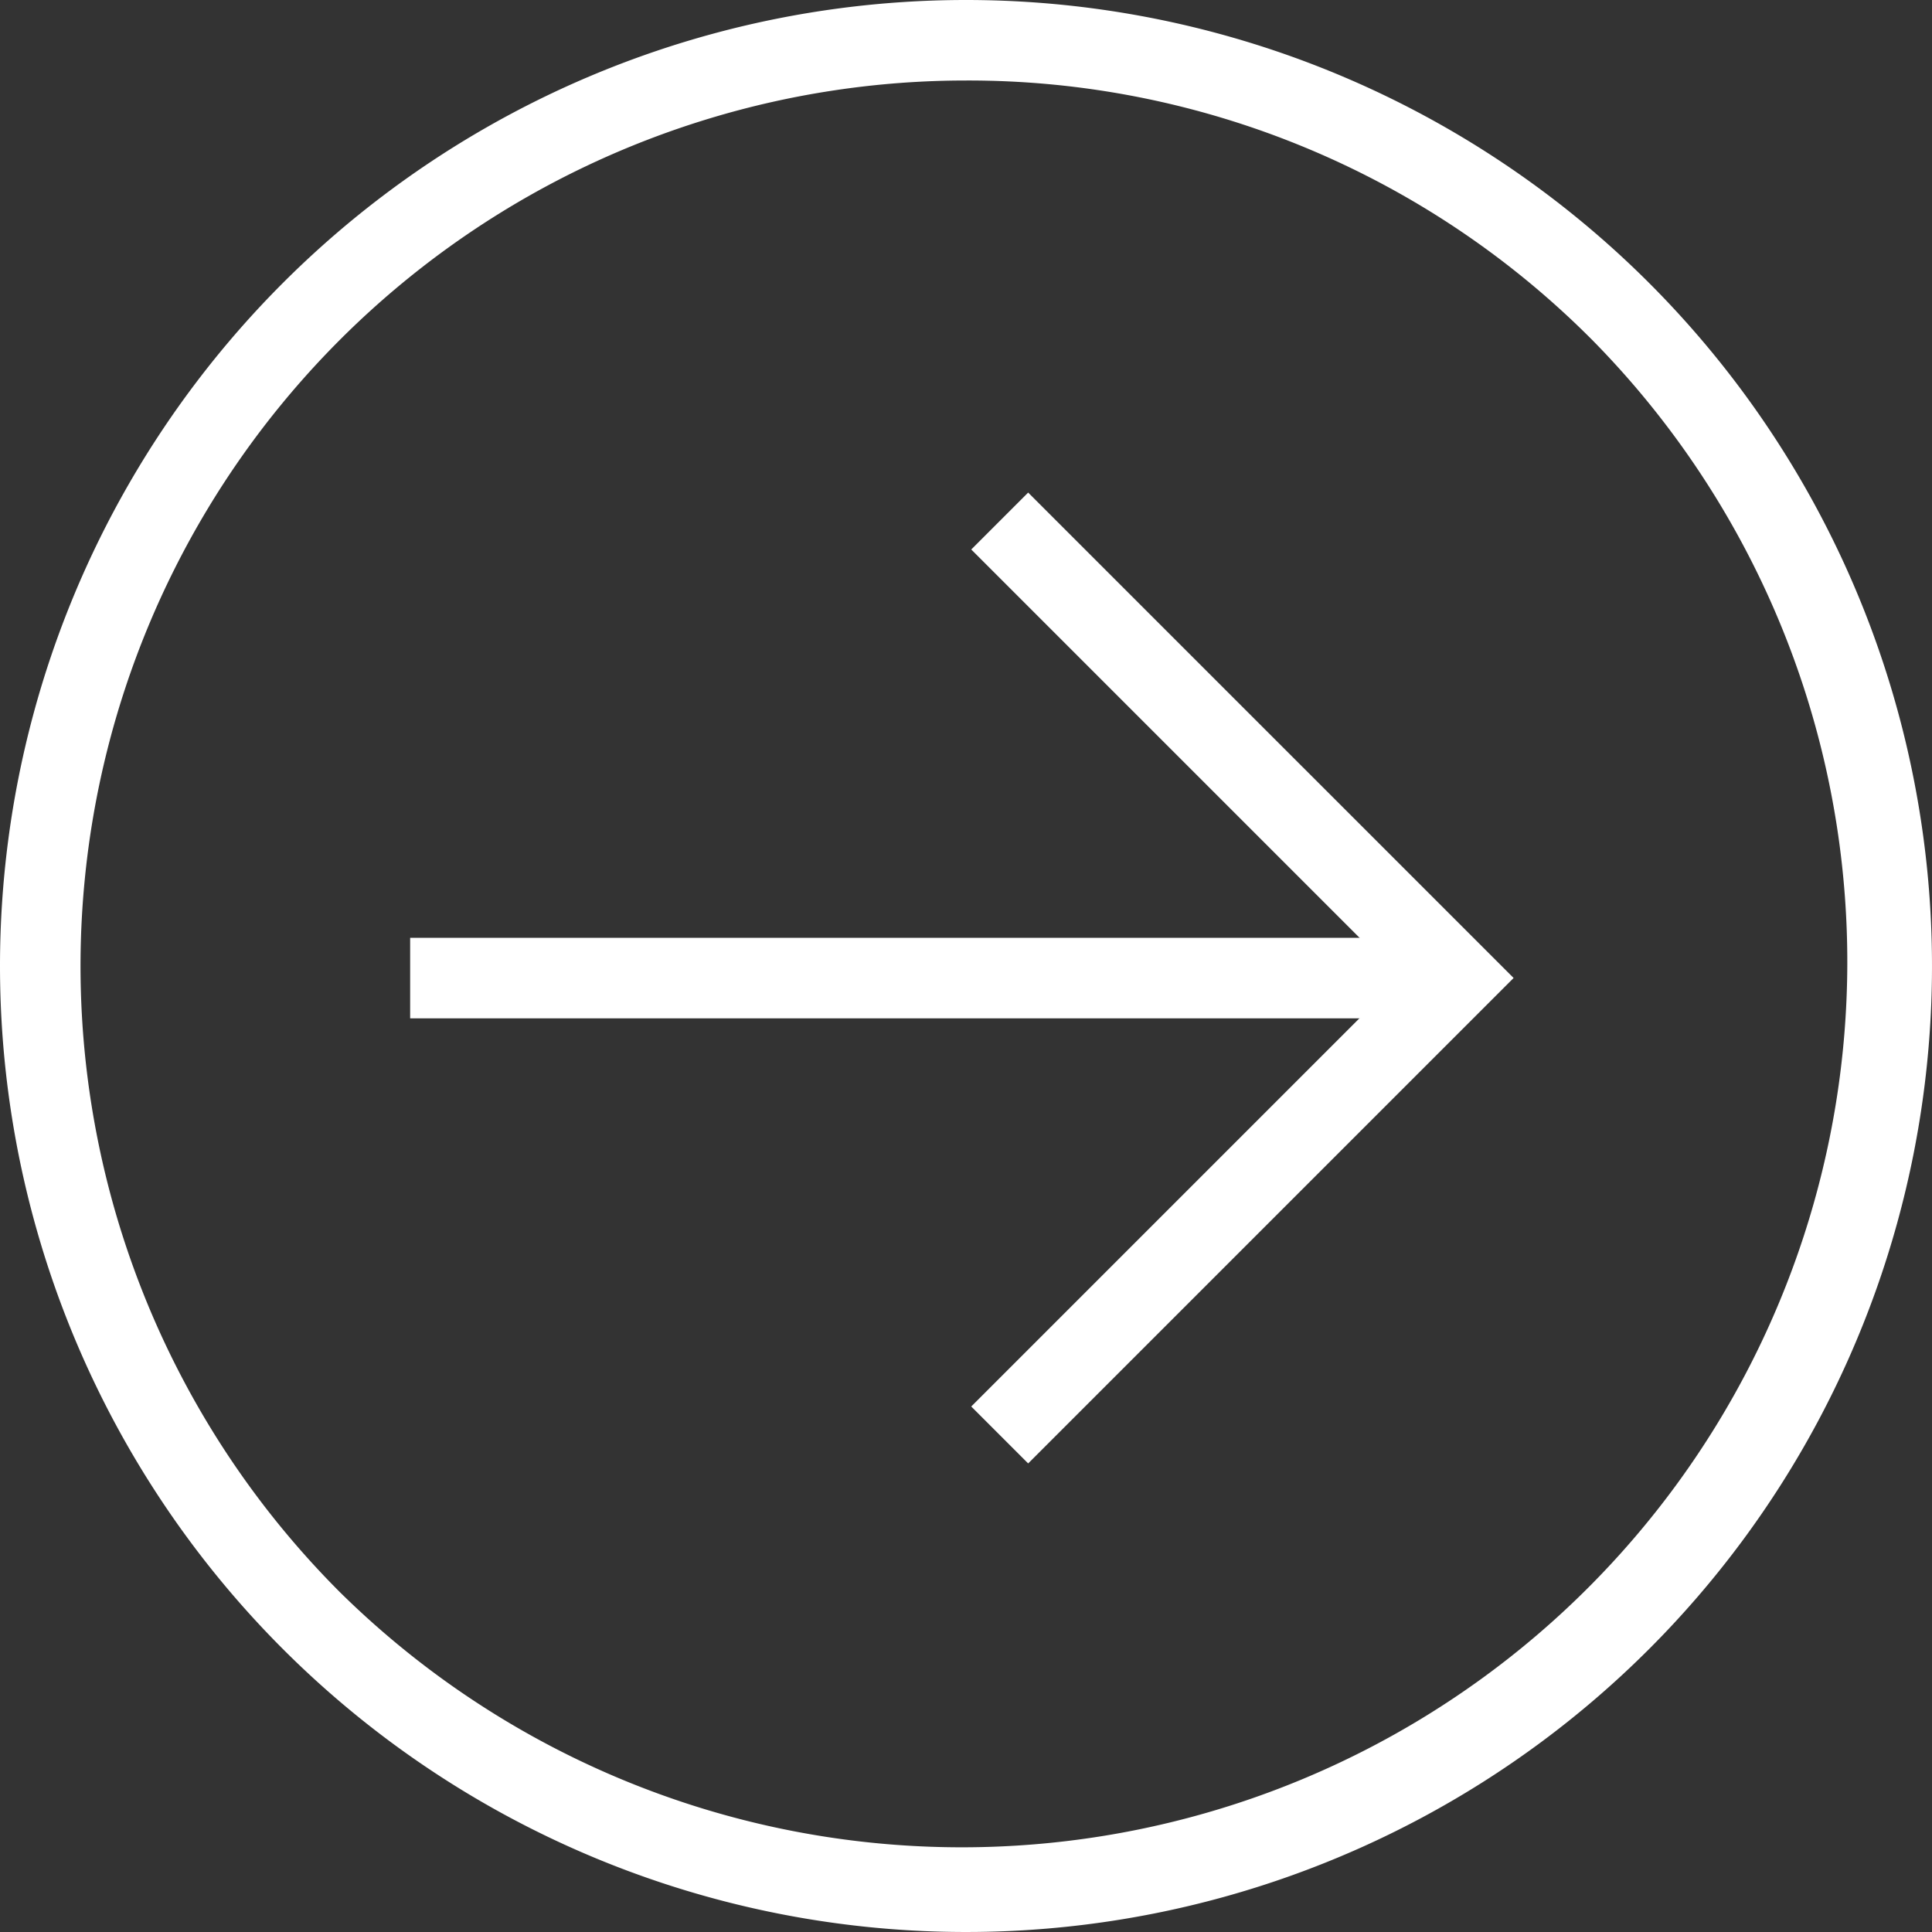
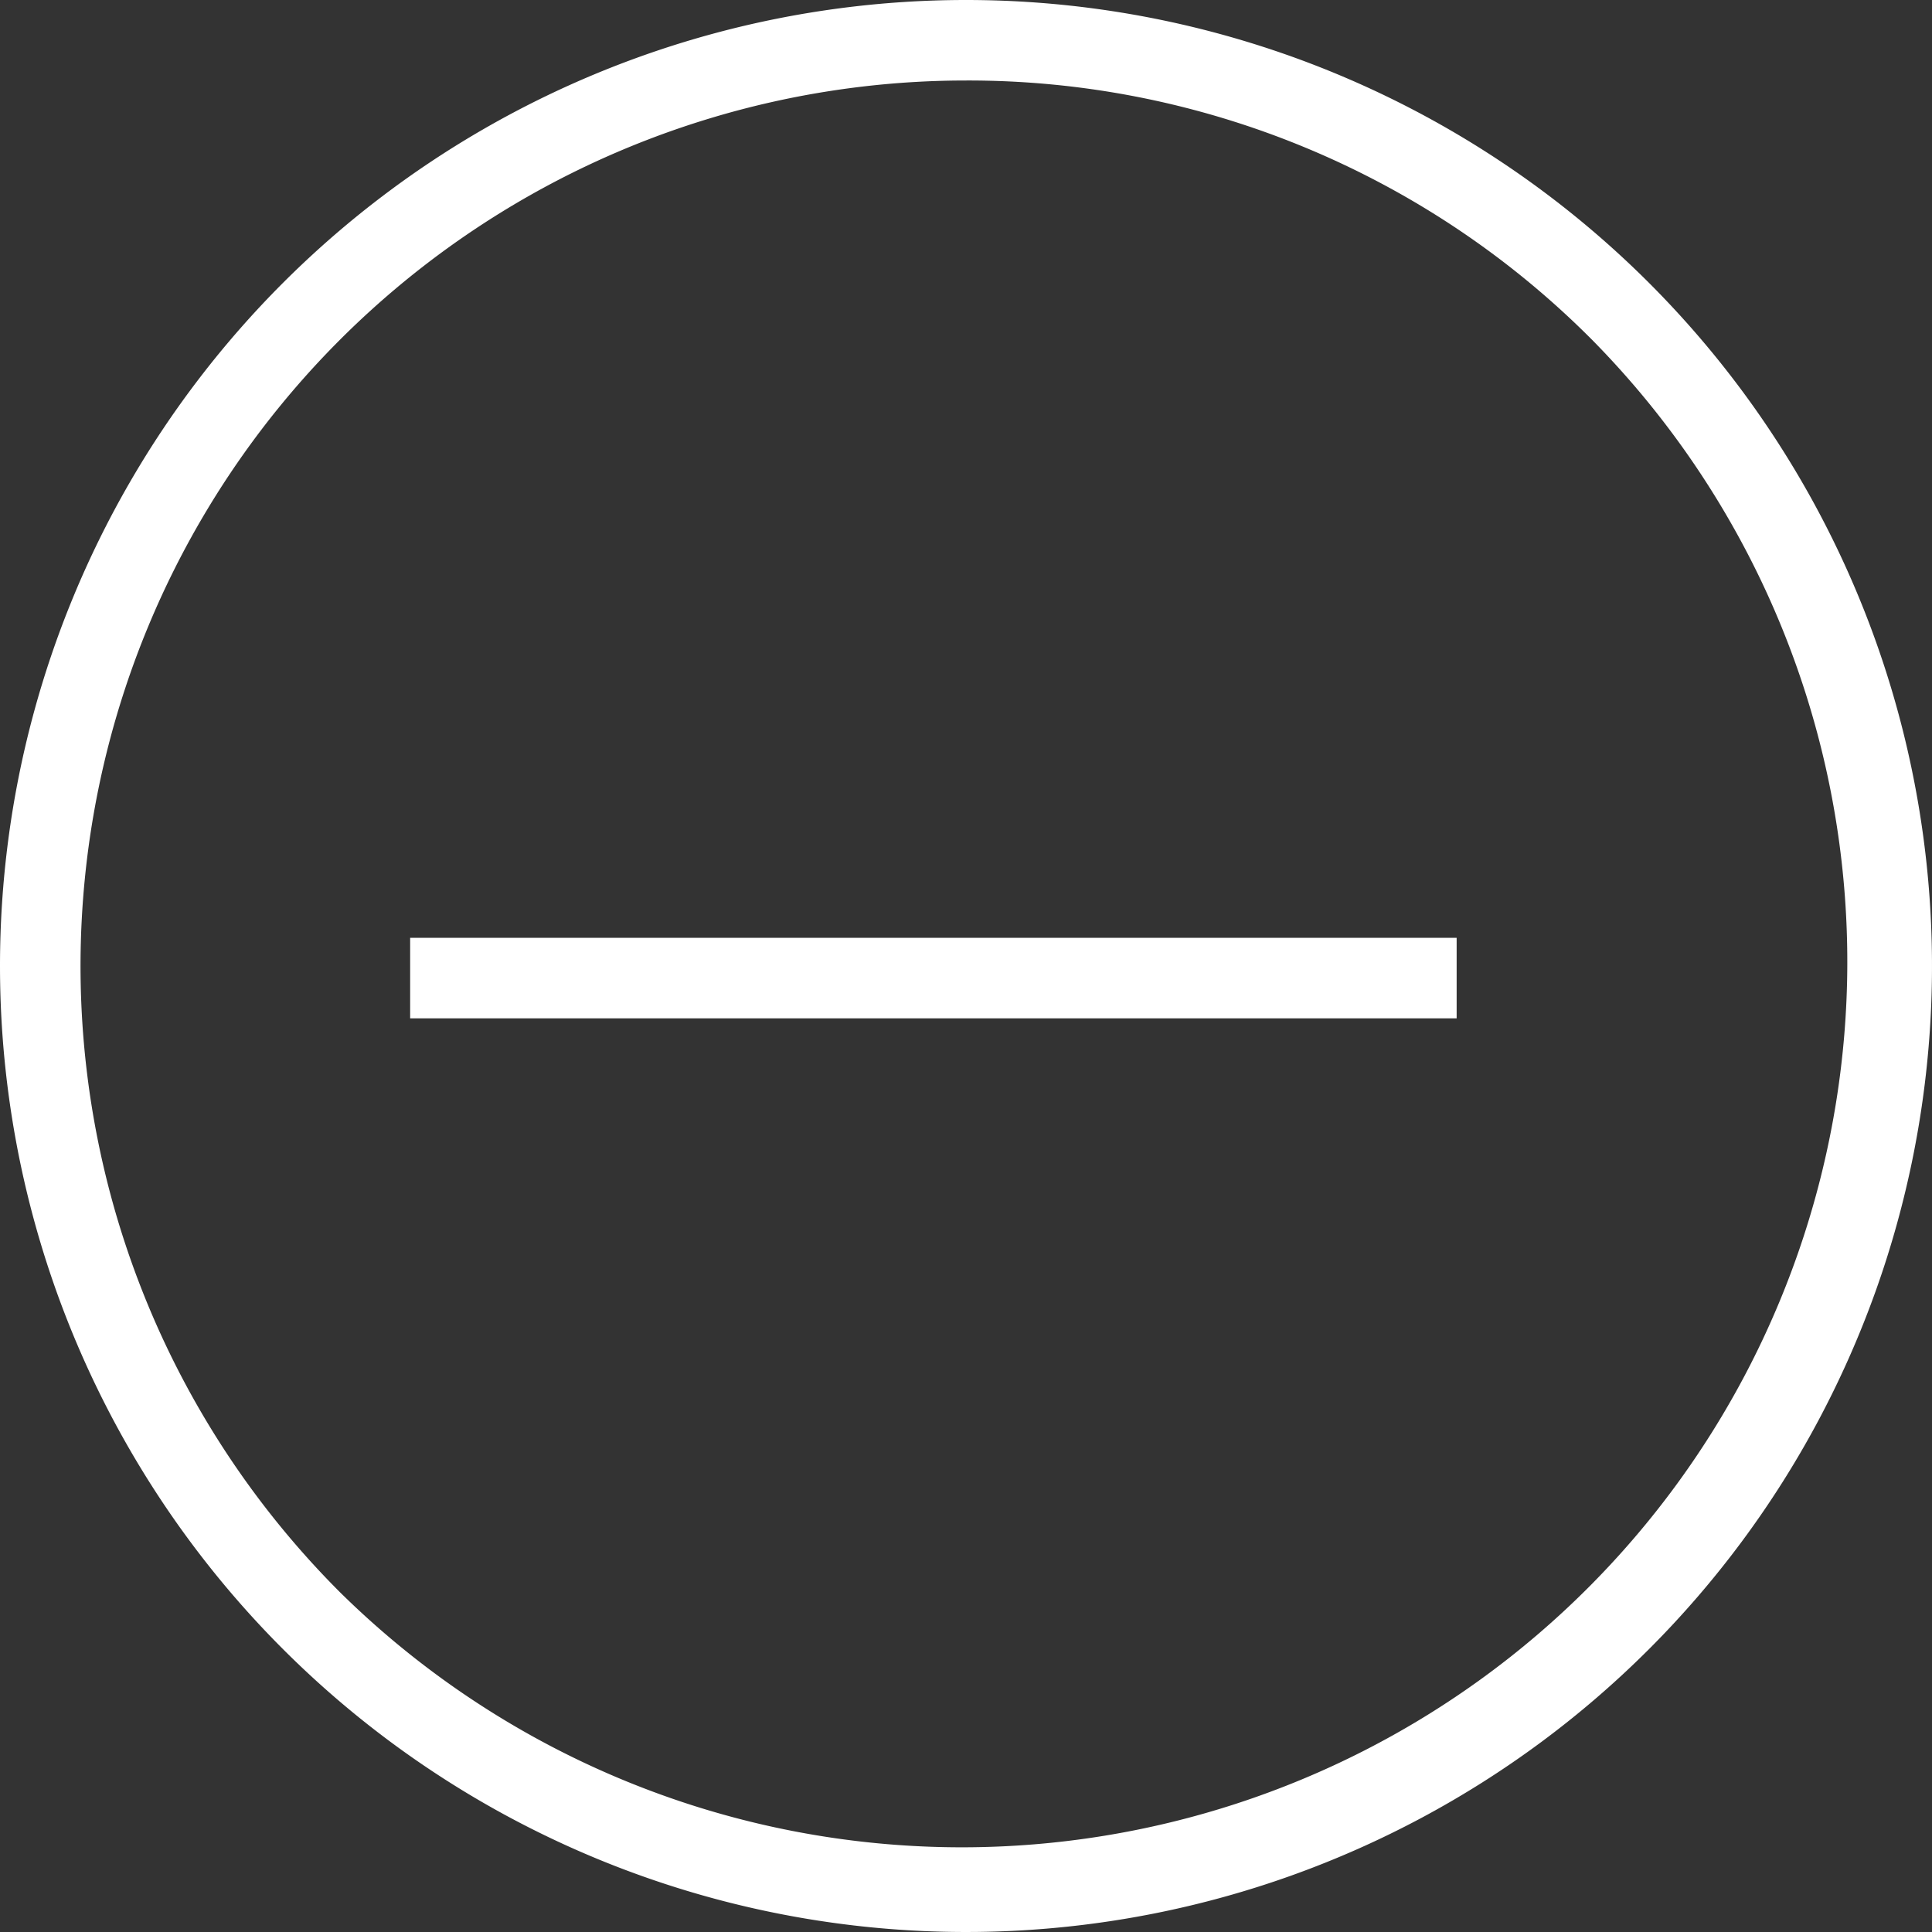
<svg xmlns="http://www.w3.org/2000/svg" id="Gruppe_6327" data-name="Gruppe 6327" width="24" height="24" viewBox="0 0 24 24">
  <rect x="0" y="0" width="24" height="24" fill="#333333" stroke="none" />
  <g id="Gruppe_6316" data-name="Gruppe 6316" transform="translate(5.095 6.473)">
    <path id="Linie_2416" data-name="Linie 2416" d="M13,.5H0v-1H13Z" transform="translate(0 5.677)" fill="#fff" />
-     <path id="Pfad_3002" data-name="Pfad 3002" d="M8.528,8.528H0v-1H7.528V0h1Z" transform="translate(1.647 5.676) rotate(-45)" fill="#fff" />
  </g>
  <path id="Ellipse_111" data-name="Ellipse 111" d="M12,1A11,11,0,0,0,4.222,19.778,11,11,0,0,0,19.778,4.222,10.928,10.928,0,0,0,12,1m0-1A12,12,0,1,1,0,12,12,12,0,0,1,12,0Z" fill="#fff" />
</svg>